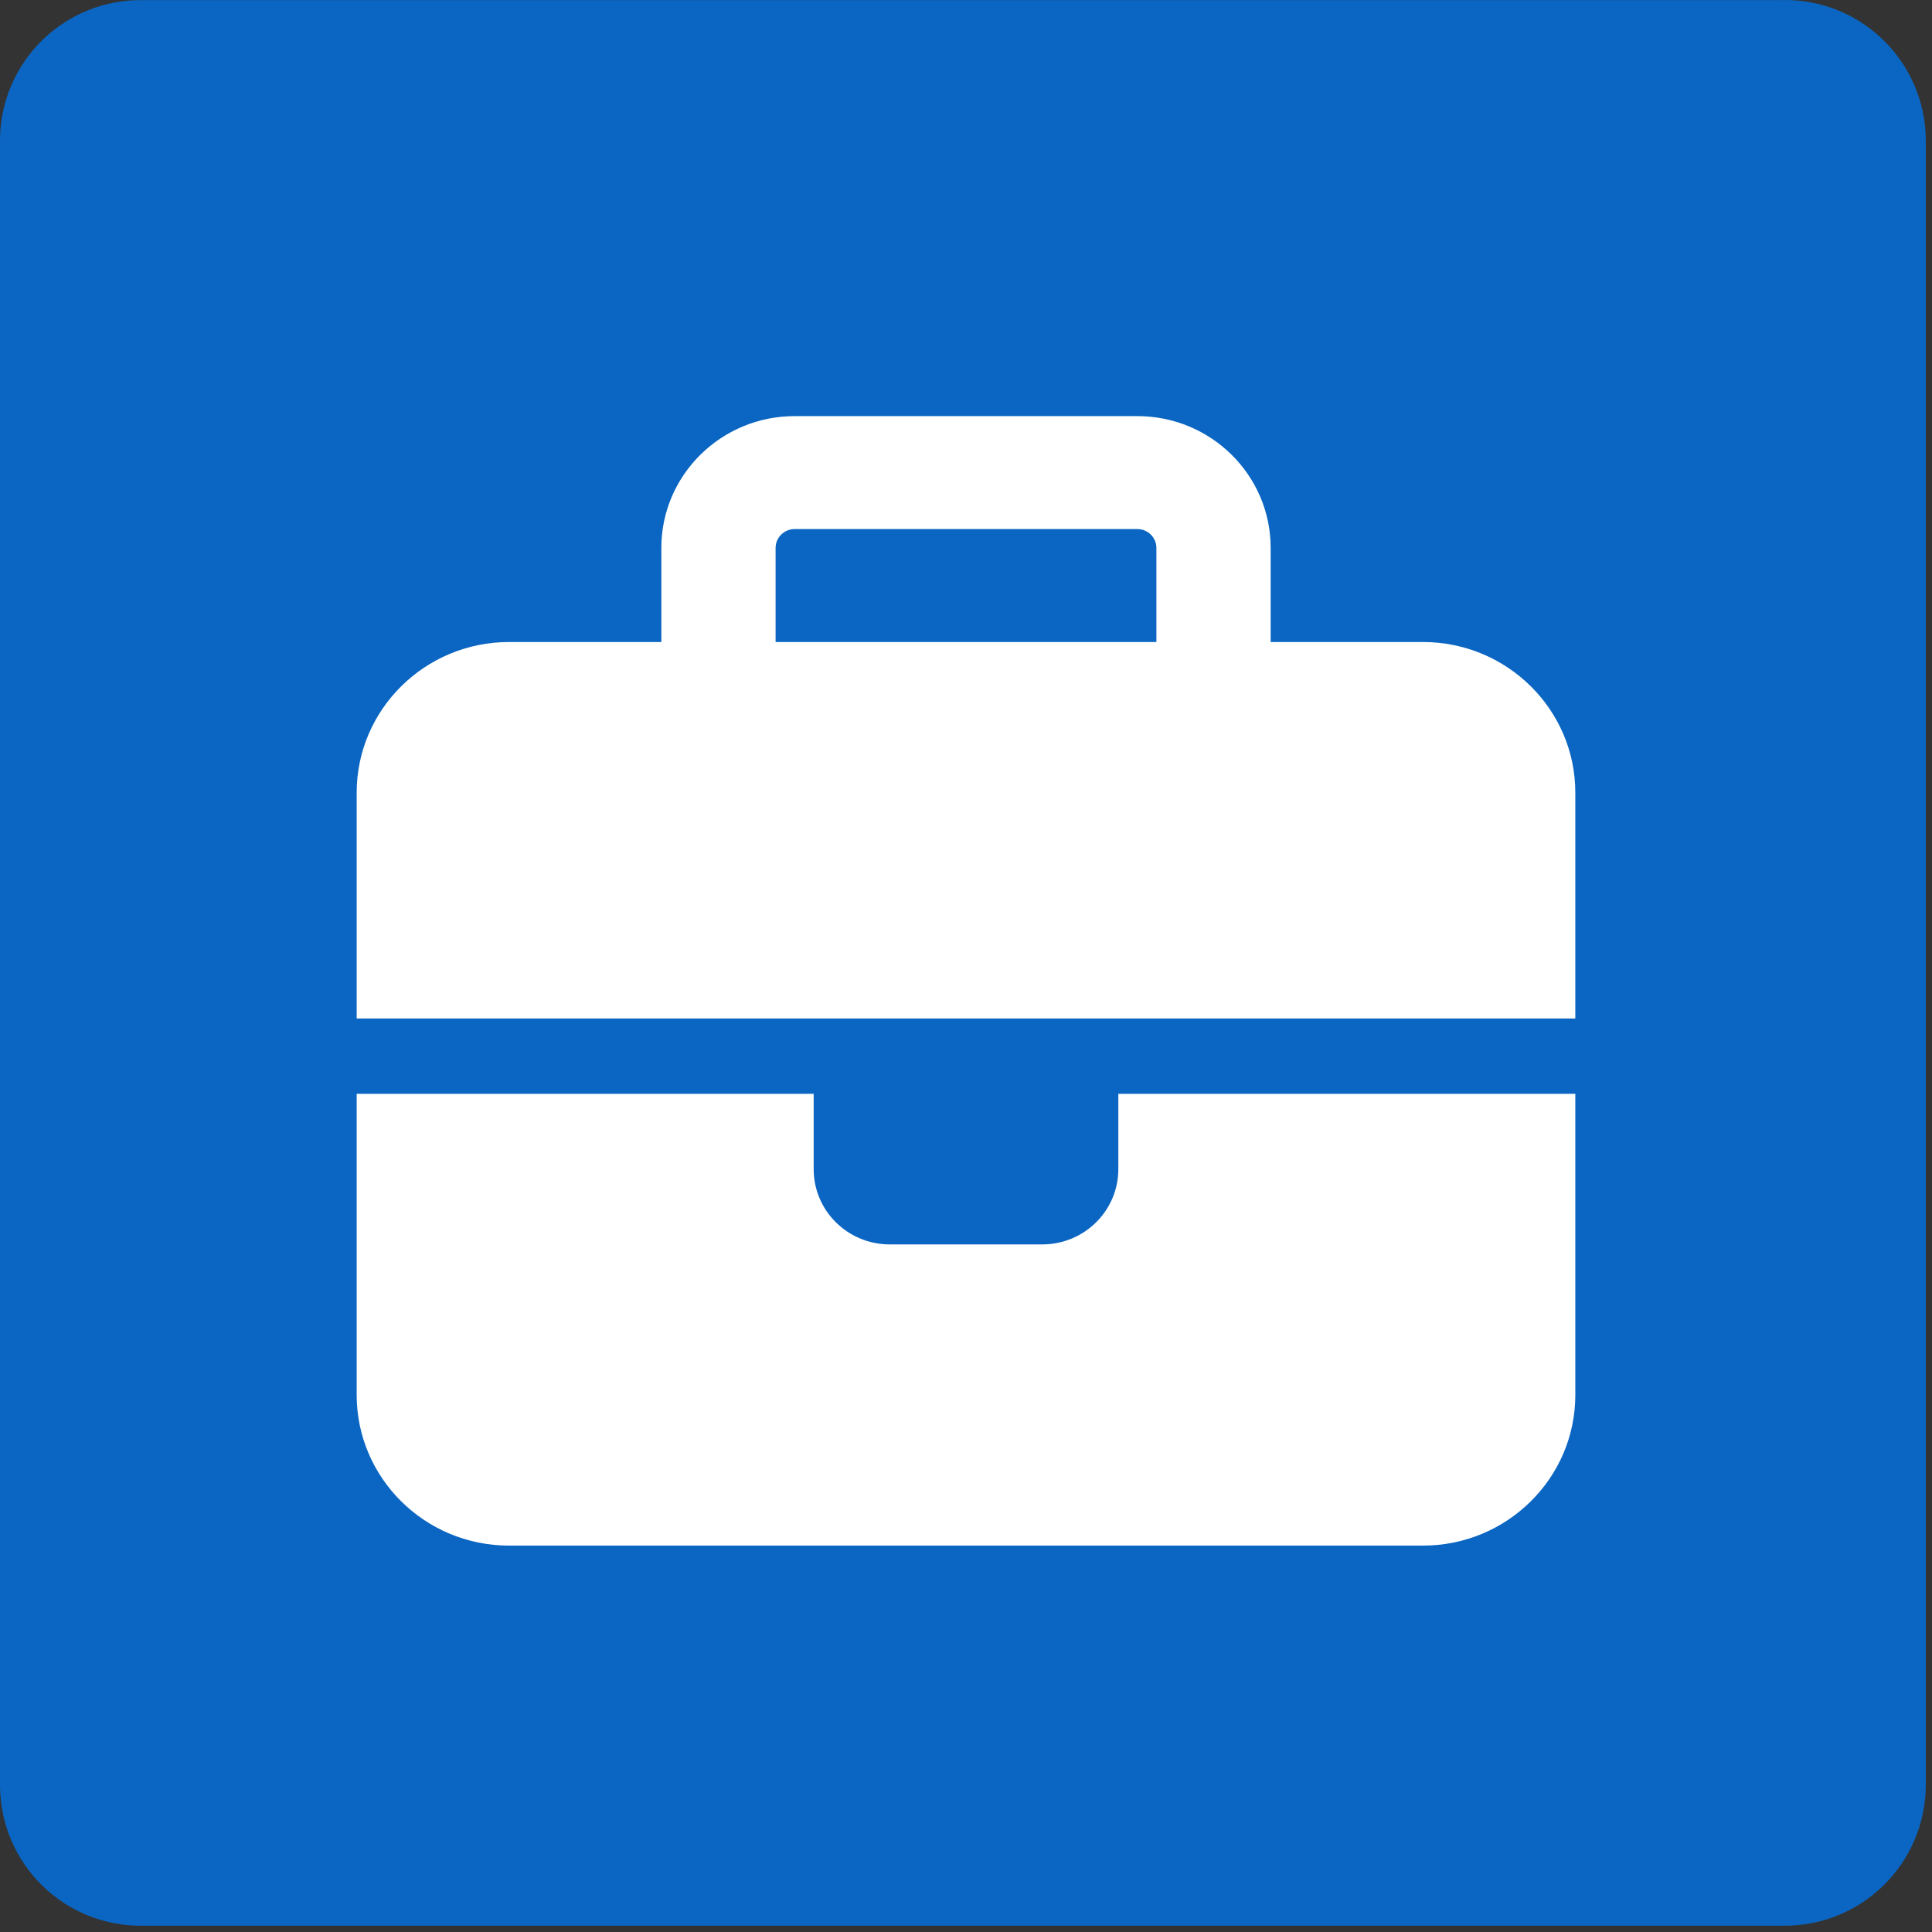
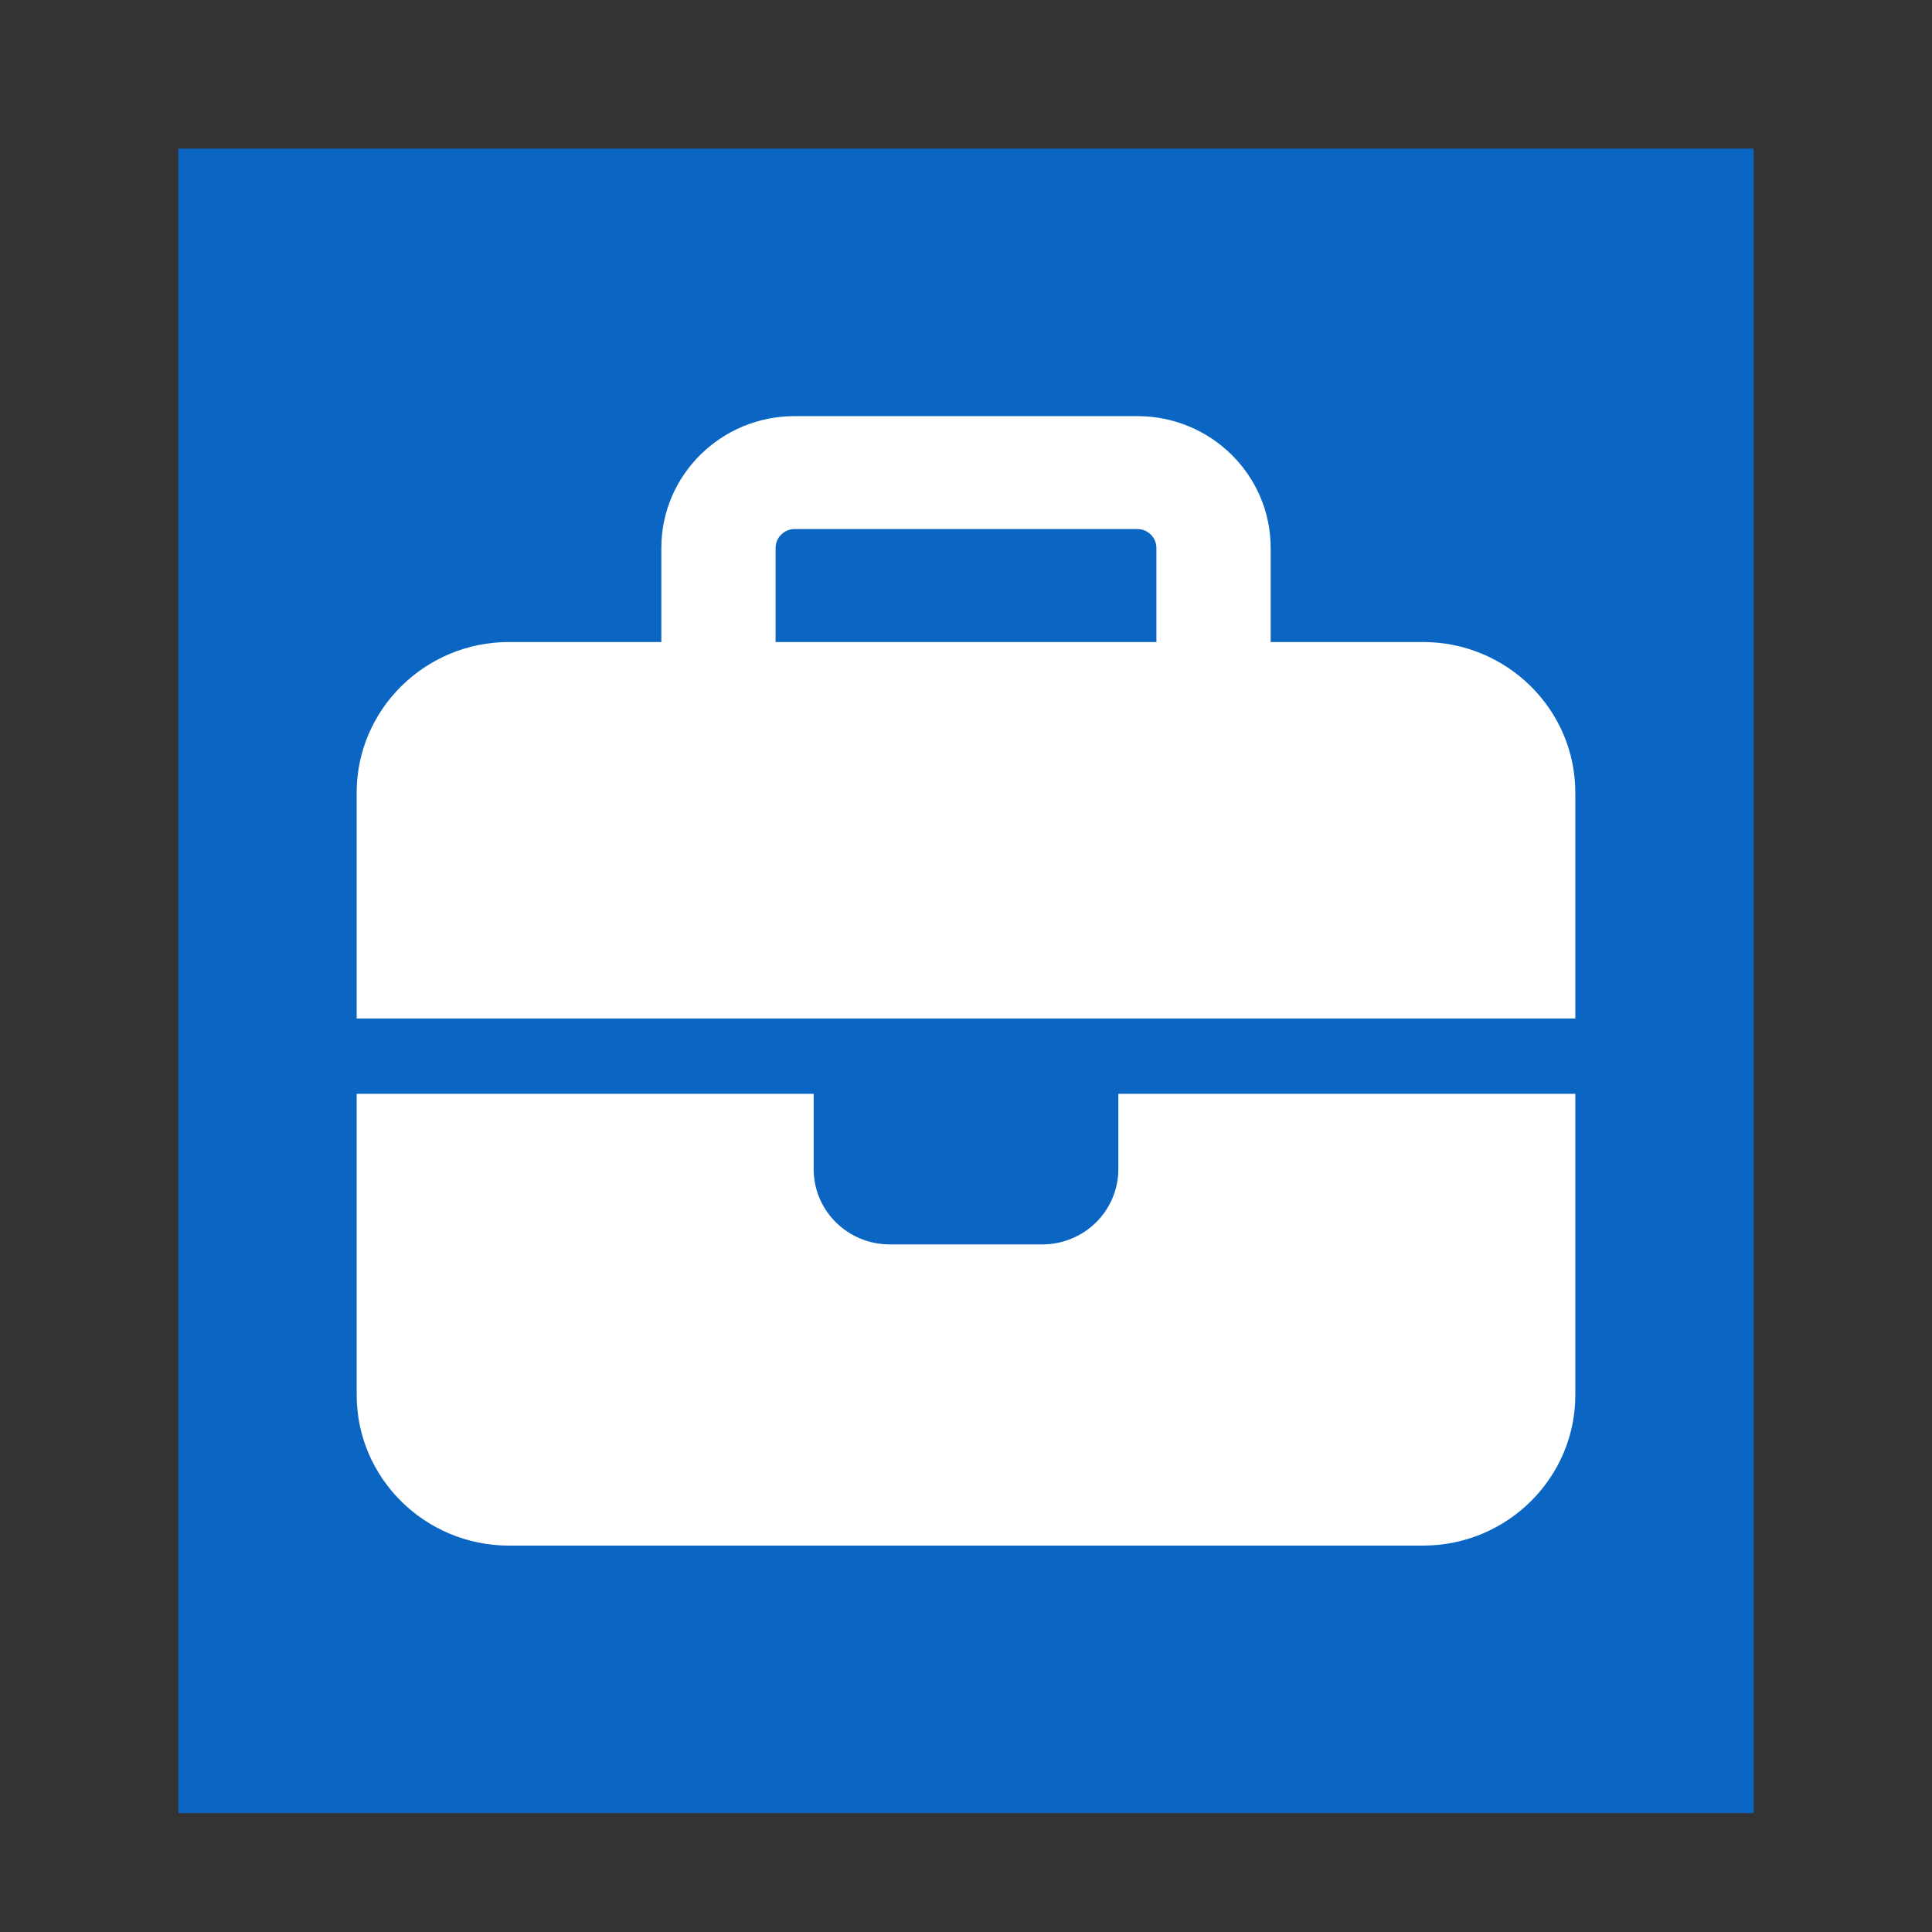
<svg xmlns="http://www.w3.org/2000/svg" fill="none" viewBox="0 0 65 65" height="65" width="65">
  <rect x="0" y="0" width="65" height="65" fill="#333333" stroke="none" />
  <g clip-path="url(#clip0_1696_1822)">
-     <path fill="#0A66C2" d="M55.205 55.204H45.605V40.17C45.605 36.585 45.541 31.97 40.612 31.97C35.612 31.97 34.847 35.876 34.847 39.909V55.203H25.247V24.287H34.463V28.512H34.592C35.514 26.936 36.847 25.638 38.448 24.759C40.05 23.879 41.859 23.451 43.685 23.518C53.415 23.518 55.209 29.918 55.209 38.244L55.205 55.204ZM14.415 20.061C13.313 20.062 12.236 19.735 11.32 19.123C10.403 18.511 9.689 17.641 9.267 16.623C8.846 15.605 8.735 14.485 8.95 13.405C9.165 12.324 9.695 11.331 10.474 10.552C11.253 9.773 12.245 9.242 13.326 9.027C14.407 8.812 15.527 8.922 16.545 9.343C17.563 9.765 18.433 10.479 19.046 11.395C19.658 12.31 19.985 13.388 19.985 14.489C19.985 15.221 19.841 15.945 19.561 16.621C19.281 17.297 18.871 17.912 18.354 18.429C17.837 18.946 17.223 19.357 16.547 19.637C15.871 19.917 15.147 20.061 14.415 20.061ZM19.215 55.204H9.605V24.287H19.215V55.204ZM59.991 0.004H4.781C3.528 -0.01 2.32 0.474 1.424 1.35C0.527 2.226 0.015 3.421 0 4.674V60.113C0.015 61.367 0.527 62.564 1.423 63.44C2.319 64.317 3.527 64.802 4.781 64.788H59.991C61.247 64.804 62.458 64.321 63.358 63.444C64.258 62.568 64.774 61.37 64.791 60.113V4.67C64.773 3.415 64.257 2.218 63.357 1.342C62.457 0.466 61.247 -0.016 59.991 0" />
    <rect fill="#0A66C2" height="56" width="53" y="5" x="6" />
    <path fill="white" d="M26.734 17.8H38.266C38.618 17.8 38.906 18.085 38.906 18.433V21.6H26.094V18.433C26.094 18.085 26.382 17.8 26.734 17.8ZM22.25 18.433V21.6H17.125C14.298 21.6 12 23.872 12 26.667V34.267H27.375H37.625H53V26.667C53 23.872 50.702 21.6 47.875 21.6H42.75V18.433C42.75 15.987 40.74 14 38.266 14H26.734C24.26 14 22.25 15.987 22.25 18.433ZM53 36.8H37.625V39.333C37.625 40.735 36.48 41.867 35.062 41.867H29.938C28.52 41.867 27.375 40.735 27.375 39.333V36.8H12V46.933C12 49.728 14.298 52 17.125 52H47.875C50.702 52 53 49.728 53 46.933V36.8Z" />
  </g>
  <defs>
    <clipPath id="clip0_1696_1822">
      <rect fill="white" height="65" width="65" />
    </clipPath>
  </defs>
</svg>